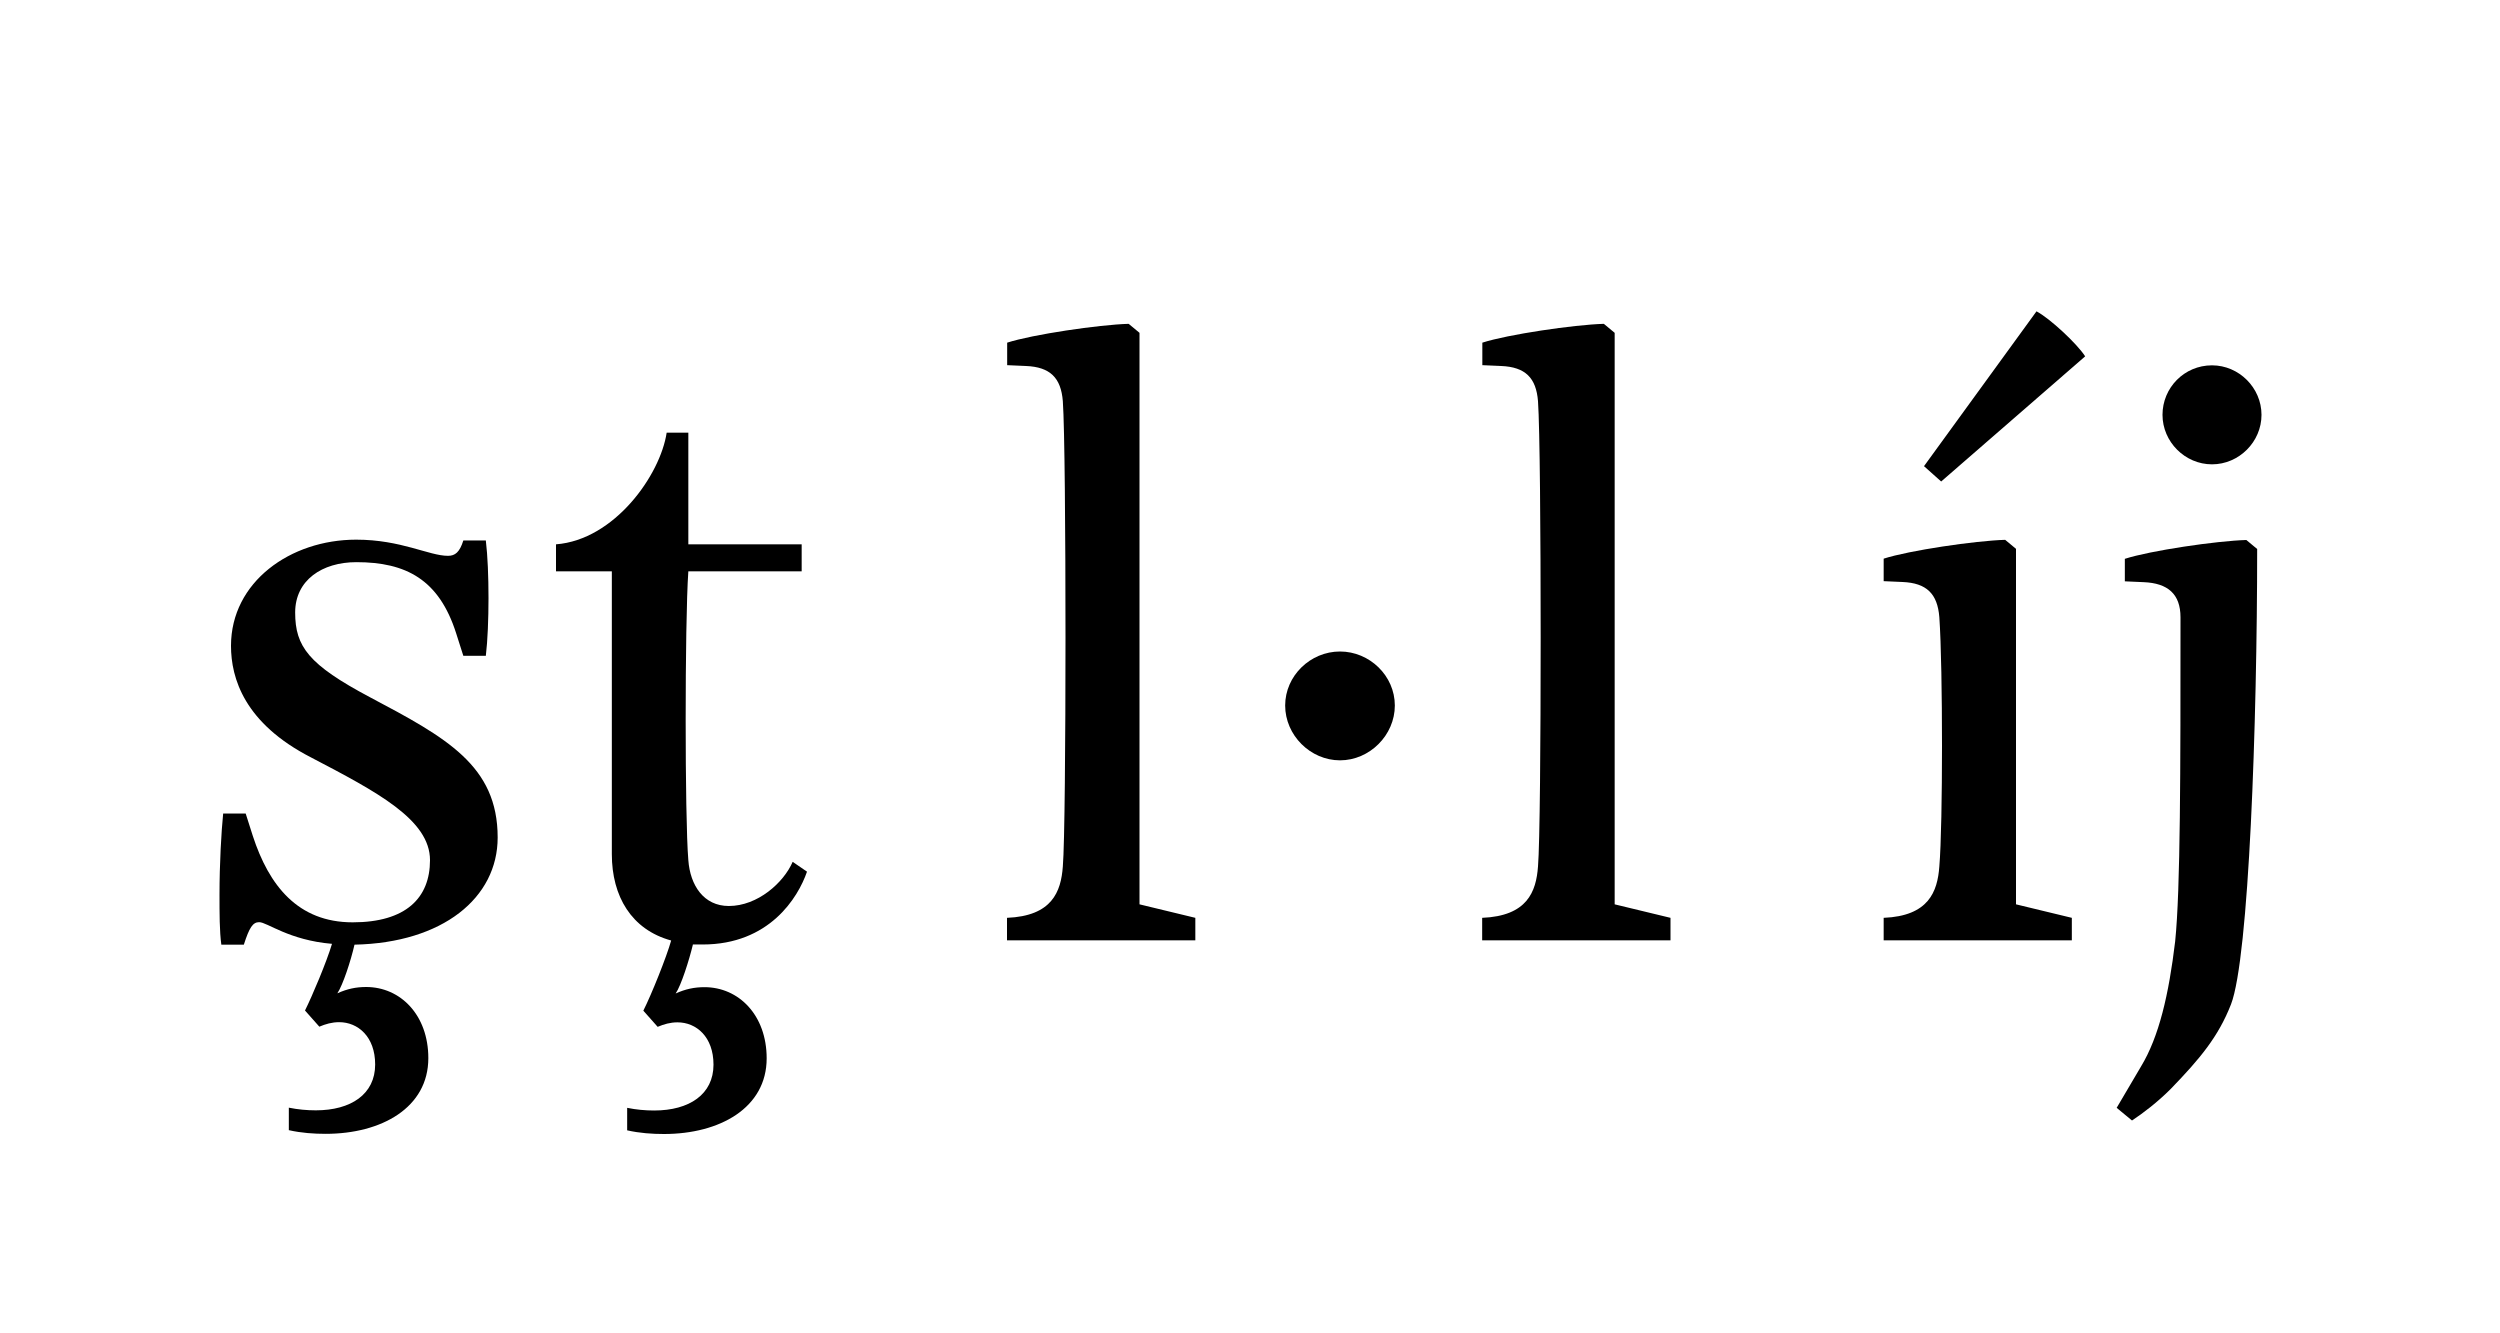
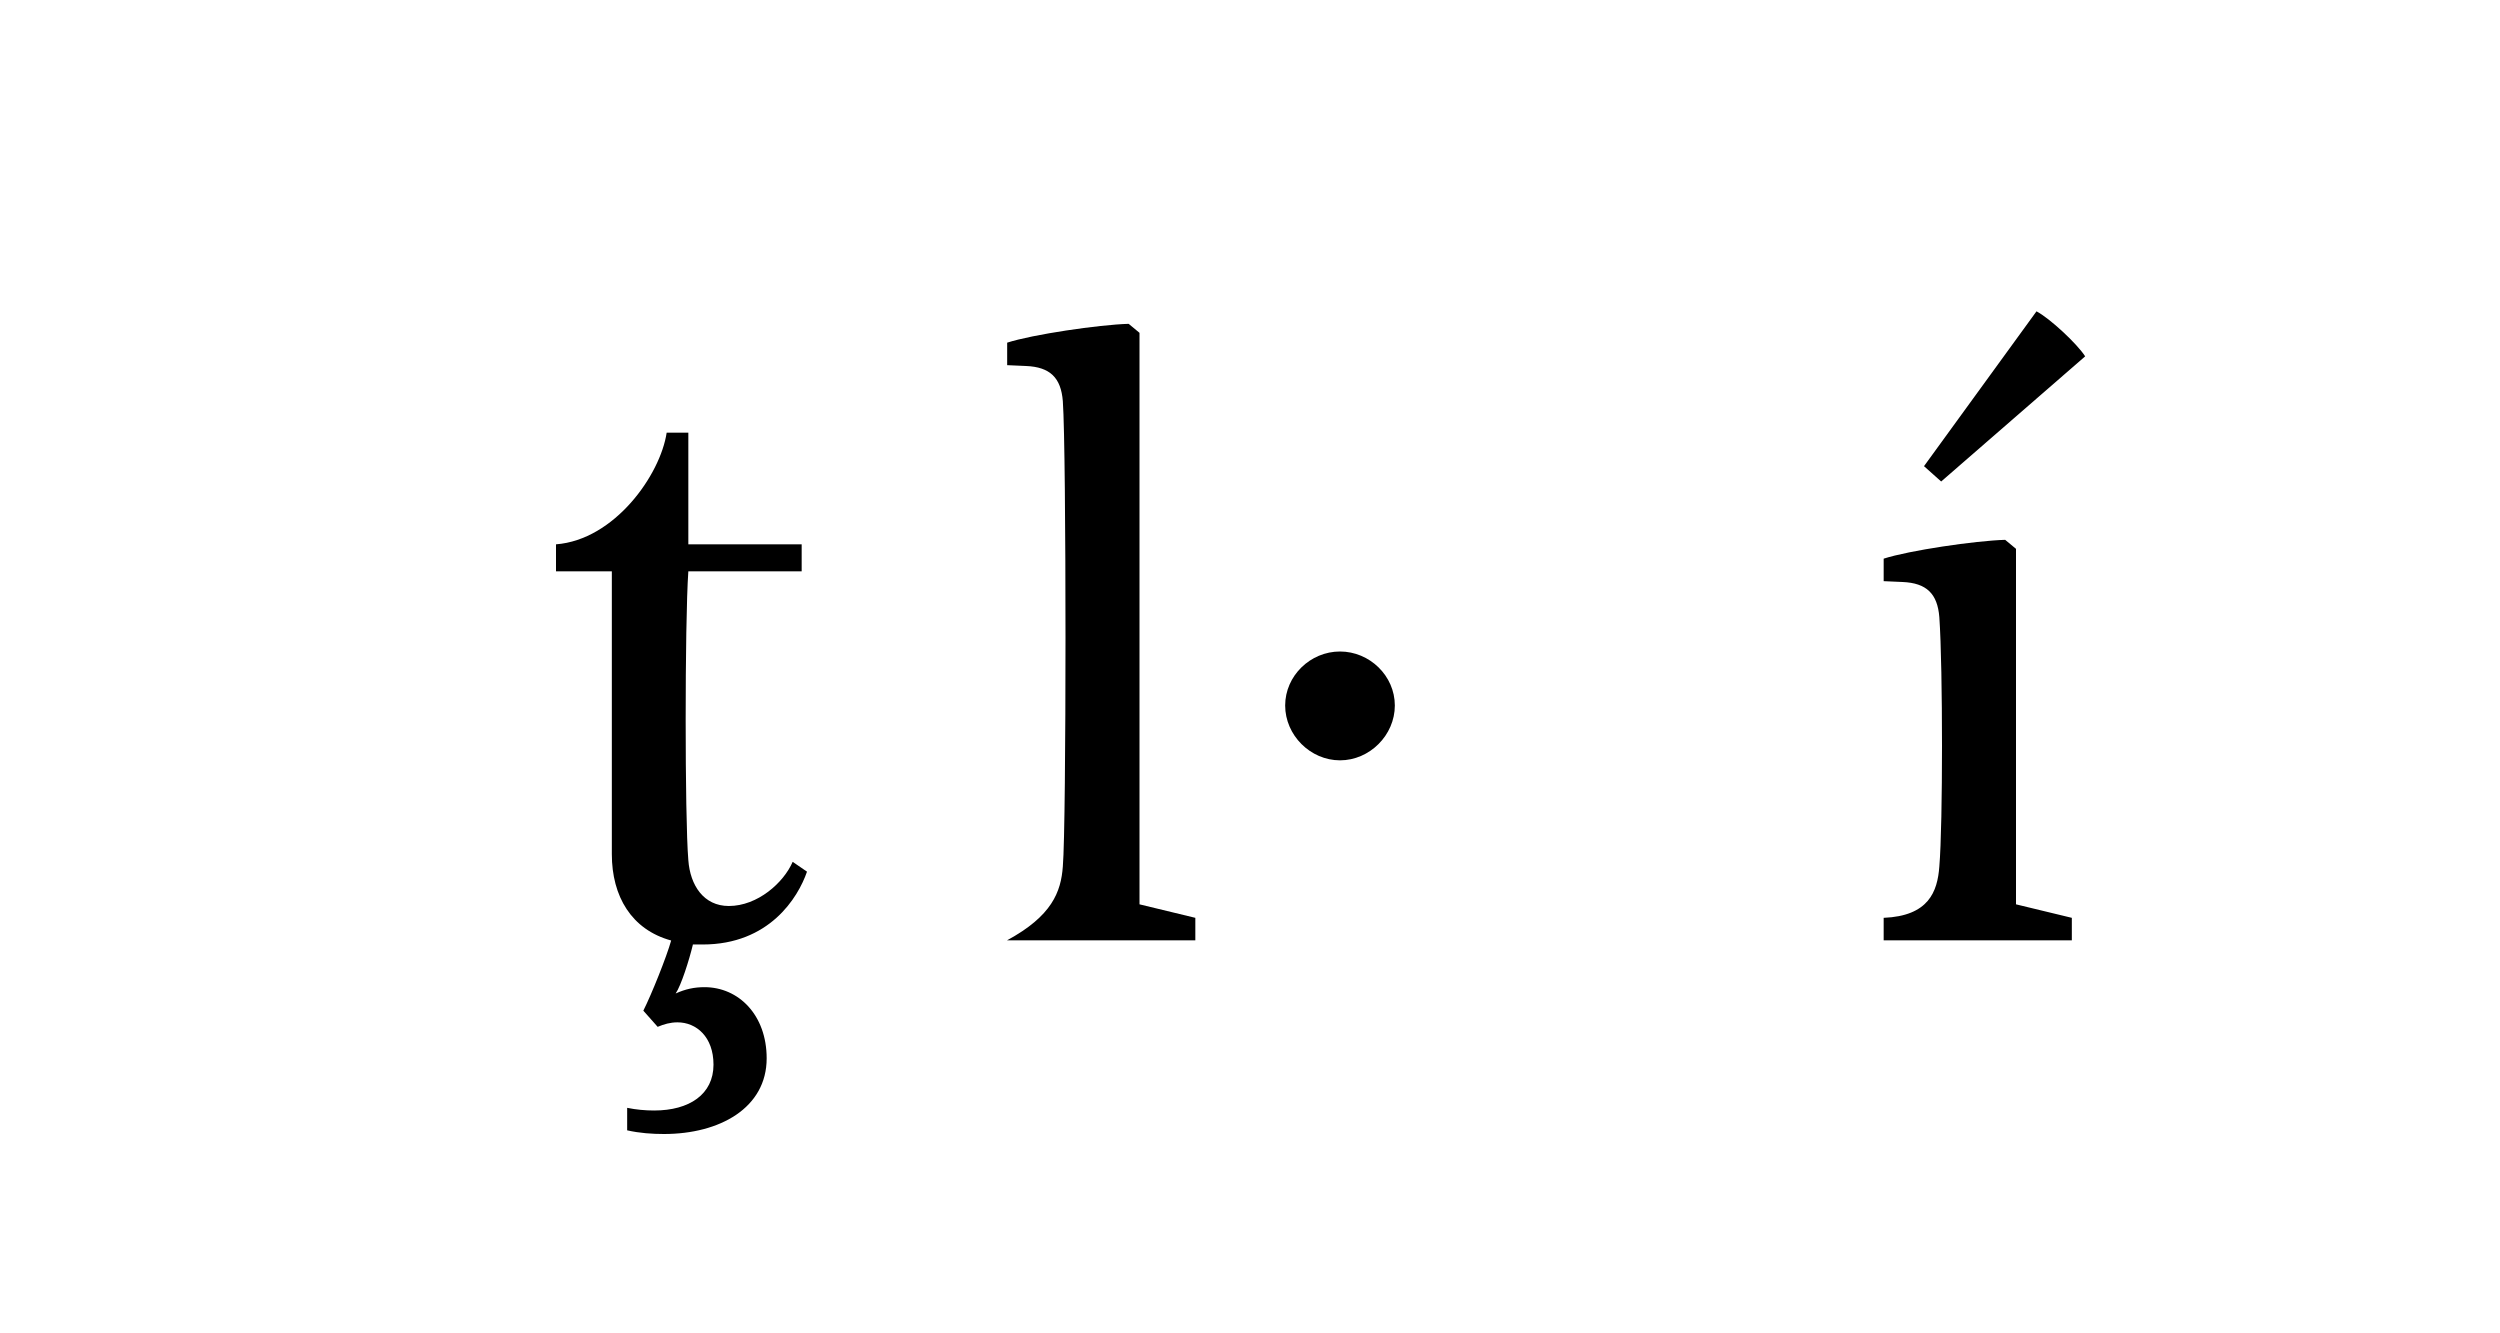
<svg xmlns="http://www.w3.org/2000/svg" version="1.1" id="Ebene_1" x="0px" y="0px" viewBox="0 0 150 80" style="enable-background:new 0 0 150 80;" xml:space="preserve">
  <style type="text/css">
	.st0{fill:#1D1D1B;}
</style>
  <g>
-     <path d="M13.17,53.67c0-1.84,0.11-3.78,0.22-4.86h1.35l0.43,1.35c0.97,2.97,2.7,5.18,5.99,5.18c3.19,0,4.64-1.46,4.64-3.73   c0-2.43-3.19-4.1-7.13-6.16c-4-2.05-4.81-4.75-4.81-6.7c0-3.83,3.56-6.37,7.51-6.37c2.7,0,4.37,0.97,5.51,0.97   c0.43,0,0.7-0.22,0.92-0.92h1.35c0.11,0.92,0.16,2.16,0.16,3.46c0,1.24-0.05,2.54-0.16,3.46h-1.35l-0.43-1.35   c-1.03-3.24-3.02-4.27-5.99-4.27c-2.05,0-3.67,1.08-3.67,3.02c0,2.05,0.81,3.13,4.48,5.08c4.59,2.43,7.67,4.1,7.67,8.42   c0,3.62-3.29,6.32-8.59,6.43c-0.22,0.97-0.7,2.43-1.03,2.92c0.59-0.27,1.13-0.38,1.73-0.38c2.05,0,3.73,1.67,3.73,4.27   c0,2.97-2.81,4.54-6.16,4.54c-0.7,0-1.46-0.05-2.21-0.22v-1.35c0.54,0.11,1.08,0.16,1.62,0.16c2.11,0,3.56-0.97,3.56-2.75   c0-1.67-1.03-2.54-2.16-2.54c-0.43,0-0.81,0.11-1.19,0.27l-0.86-0.97c0.43-0.86,1.3-2.92,1.62-4c-2.59-0.22-3.89-1.3-4.37-1.3   c-0.38,0-0.59,0.32-0.92,1.35h-1.35C13.17,55.88,13.17,54.8,13.17,53.67z" />
    <path d="M41.57,56.69c-0.22,0.92-0.7,2.43-1.03,2.92c0.59-0.27,1.13-0.38,1.73-0.38c2.05,0,3.73,1.67,3.73,4.27   c0,2.97-2.81,4.54-6.16,4.54c-0.7,0-1.46-0.05-2.21-0.22v-1.35c0.54,0.11,1.08,0.16,1.62,0.16c2.11,0,3.56-0.97,3.56-2.75   c0-1.67-1.03-2.54-2.16-2.54c-0.43,0-0.81,0.11-1.19,0.27l-0.86-0.97c0.49-0.97,1.4-3.24,1.67-4.21c-2.38-0.65-3.56-2.65-3.56-5.18   V34.28h-3.35v-1.62c3.51-0.27,6.26-4.16,6.64-6.7h1.3v6.7h6.8v1.62h-6.8c-0.11,1.57-0.16,5.29-0.16,8.91   c0,3.56,0.05,7.13,0.16,8.42c0.11,1.51,0.92,2.75,2.43,2.75c1.73,0,3.29-1.4,3.83-2.65l0.86,0.59c-0.54,1.57-2.27,4.37-6.26,4.37   H41.57z" />
-     <path d="M63.77,51.99c0.11-1.3,0.16-7.51,0.16-13.72c0-6.26-0.05-12.64-0.16-14.2c-0.11-1.4-0.76-2.05-2.21-2.11l-1.13-0.05v-1.35   c1.51-0.49,5.51-1.08,7.29-1.13l0.65,0.54v34.29l3.35,0.81v1.35H60.42v-1.35C63.12,54.96,63.66,53.51,63.77,51.99z" />
+     <path d="M63.77,51.99c0.11-1.3,0.16-7.51,0.16-13.72c0-6.26-0.05-12.64-0.16-14.2c-0.11-1.4-0.76-2.05-2.21-2.11l-1.13-0.05v-1.35   c1.51-0.49,5.51-1.08,7.29-1.13l0.65,0.54v34.29l3.35,0.81v1.35H60.42C63.12,54.96,63.66,53.51,63.77,51.99z" />
    <path d="M77.11,42.33c0-1.78,1.51-3.24,3.29-3.24c1.78,0,3.29,1.46,3.29,3.24s-1.51,3.29-3.29,3.29   C78.62,45.62,77.11,44.11,77.11,42.33z" />
-     <path d="M92.28,51.99c0.11-1.3,0.16-7.51,0.16-13.72c0-6.26-0.05-12.64-0.16-14.2c-0.11-1.4-0.76-2.05-2.21-2.11l-1.13-0.05v-1.35   c1.51-0.49,5.51-1.08,7.29-1.13l0.65,0.54v34.29l3.35,0.81v1.35H88.93v-1.35C91.63,54.96,92.17,53.51,92.28,51.99z" />
    <path d="M116.36,51.99c0.11-1.3,0.16-4.27,0.16-7.24c0-3.02-0.05-6.16-0.16-7.72c-0.11-1.4-0.76-2.05-2.21-2.11l-1.13-0.05v-1.35   c1.51-0.49,5.51-1.08,7.29-1.13l0.65,0.54v21.33l3.35,0.81v1.35h-11.29v-1.35C115.71,54.96,116.25,53.51,116.36,51.99z    M122.19,18.68c0.81,0.43,2.43,1.94,2.92,2.7l-8.64,7.51l-1.03-0.92L122.19,18.68z" />
-     <path d="M127,66.47l1.46-2.48c1.08-1.78,1.67-4.32,2.05-7.51c0.32-3.13,0.32-10.21,0.32-19.44c0-1.4-0.76-2.05-2.21-2.11   l-1.13-0.05v-1.35c1.51-0.49,5.51-1.08,7.29-1.13l0.65,0.54c0,10.42-0.49,24.52-1.57,27.32c-0.76,1.94-1.84,3.24-3.62,5.08   c-0.81,0.81-1.67,1.46-2.32,1.89L127,66.47z M132.72,21.92c1.62,0,2.97,1.35,2.97,2.97s-1.35,2.97-2.97,2.97s-2.97-1.35-2.97-2.97   S131.05,21.92,132.72,21.92z" />
  </g>
</svg>